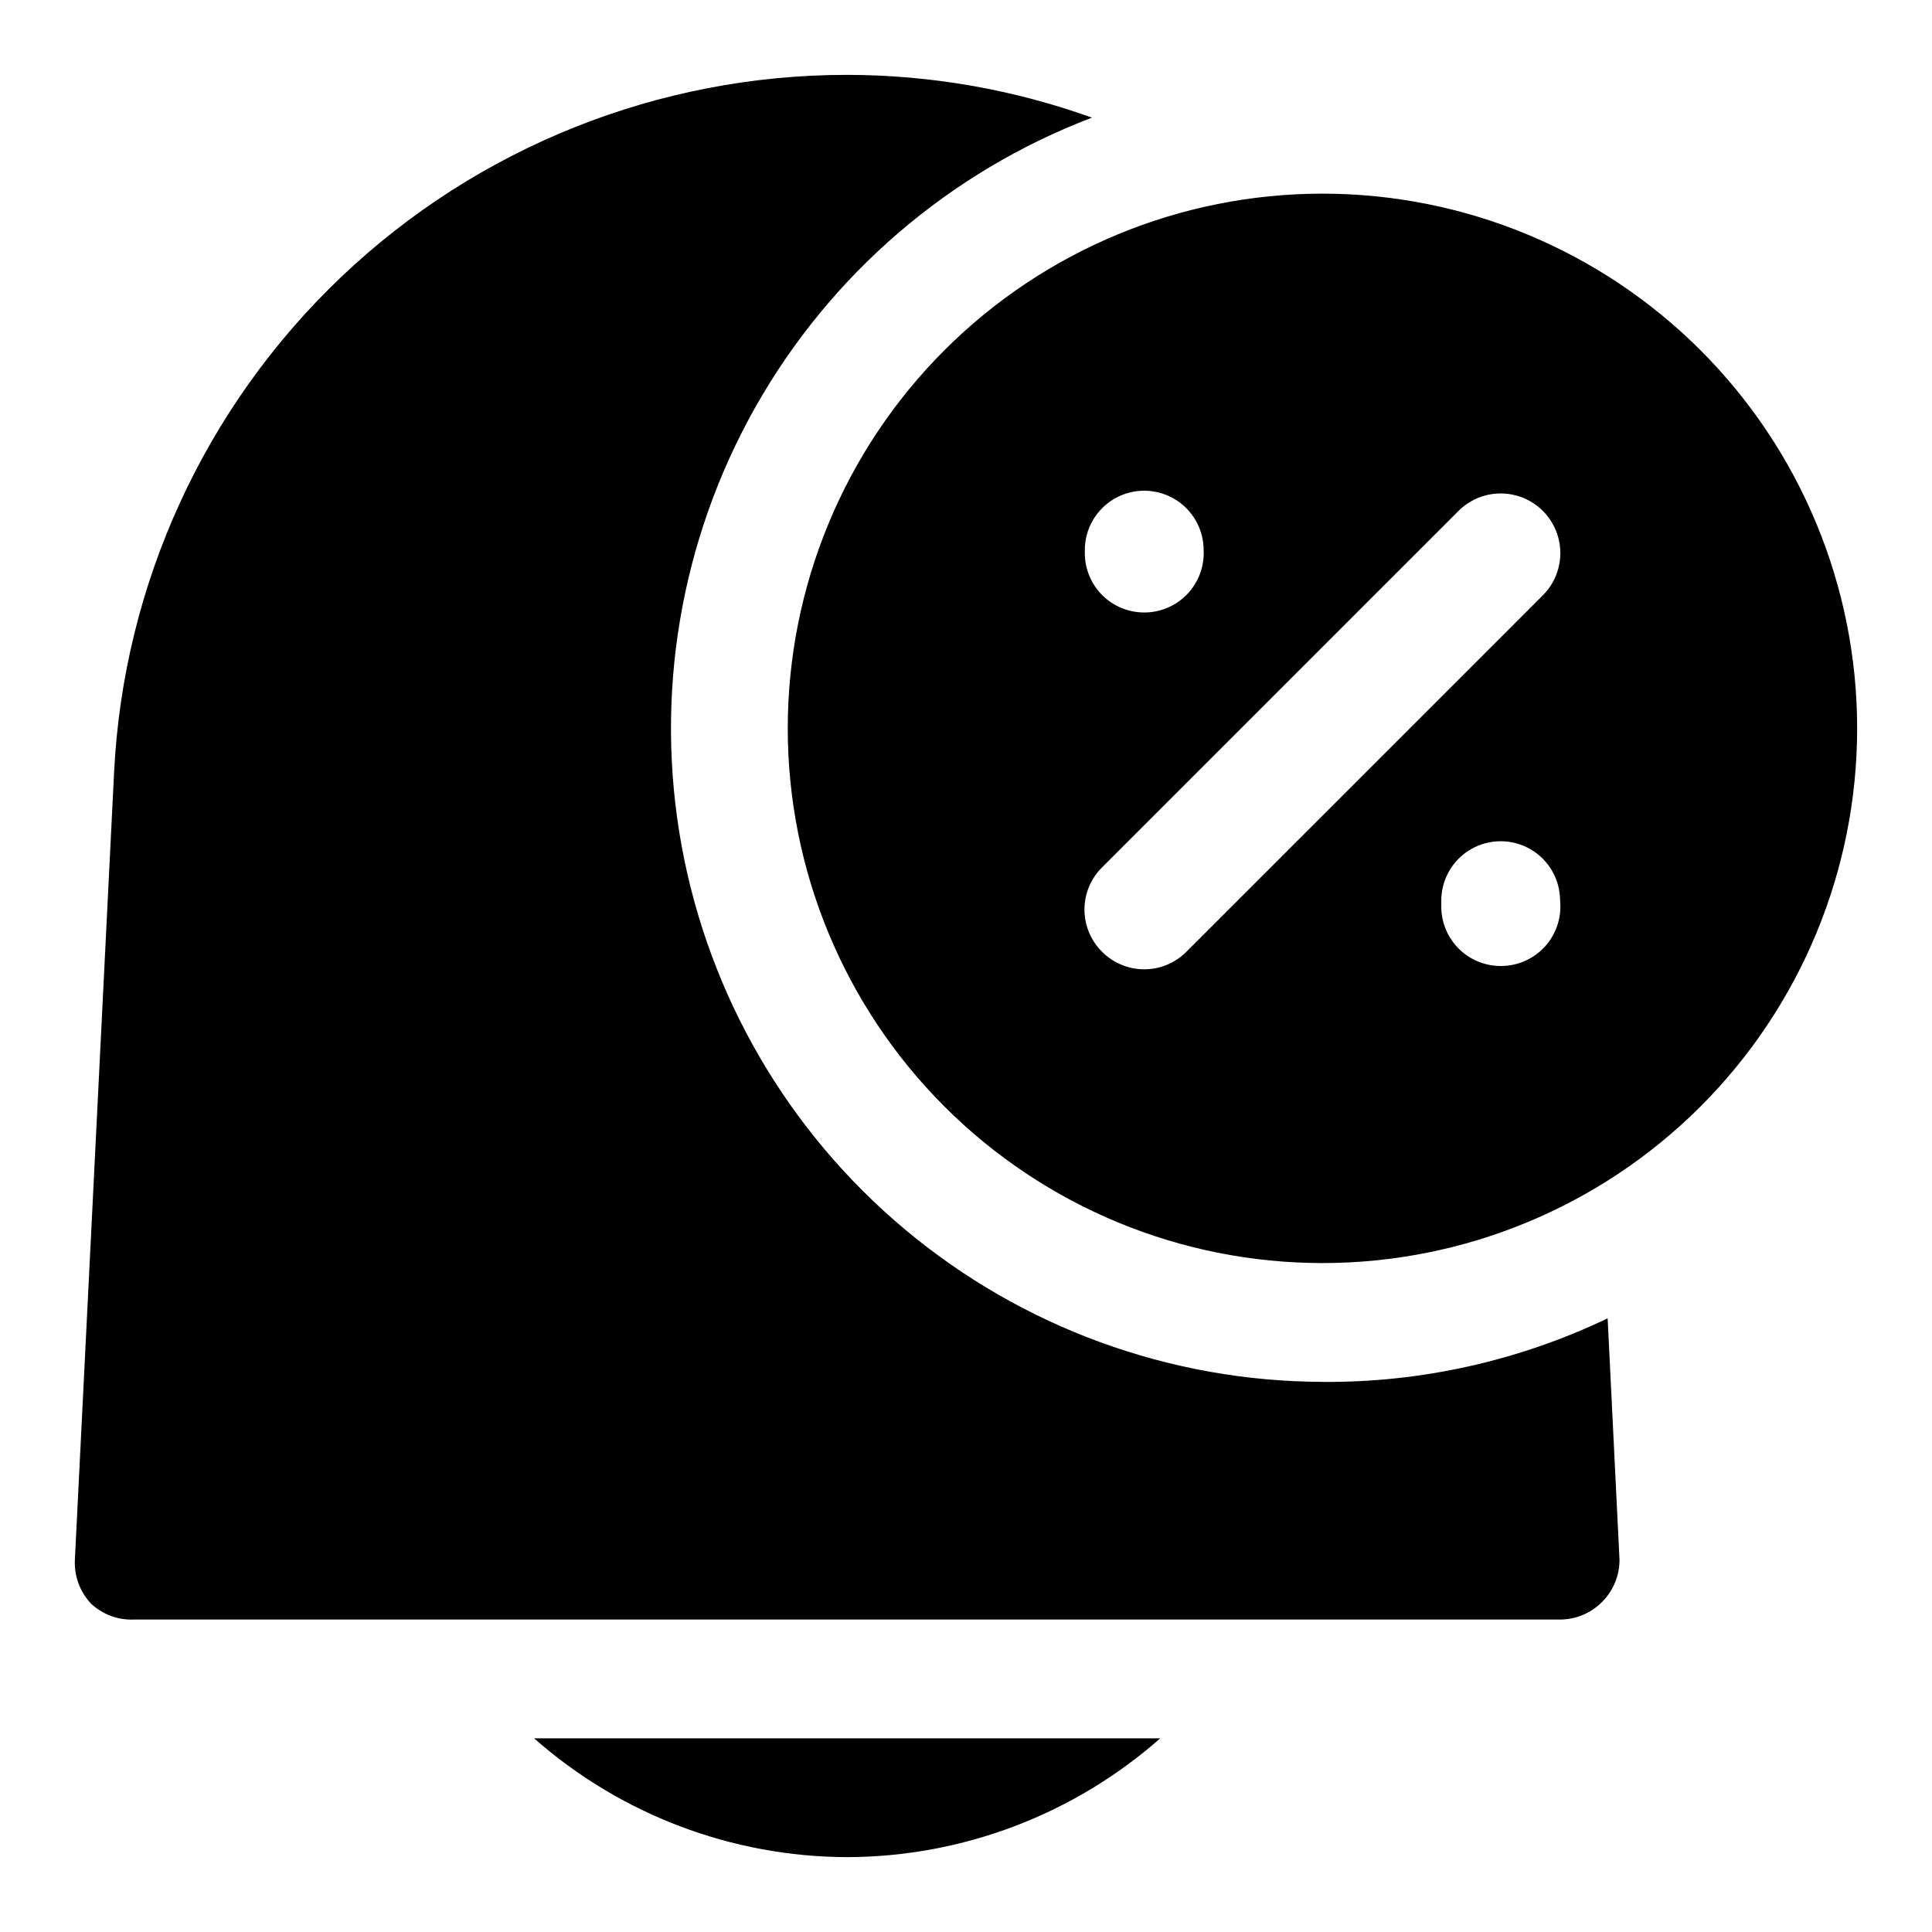
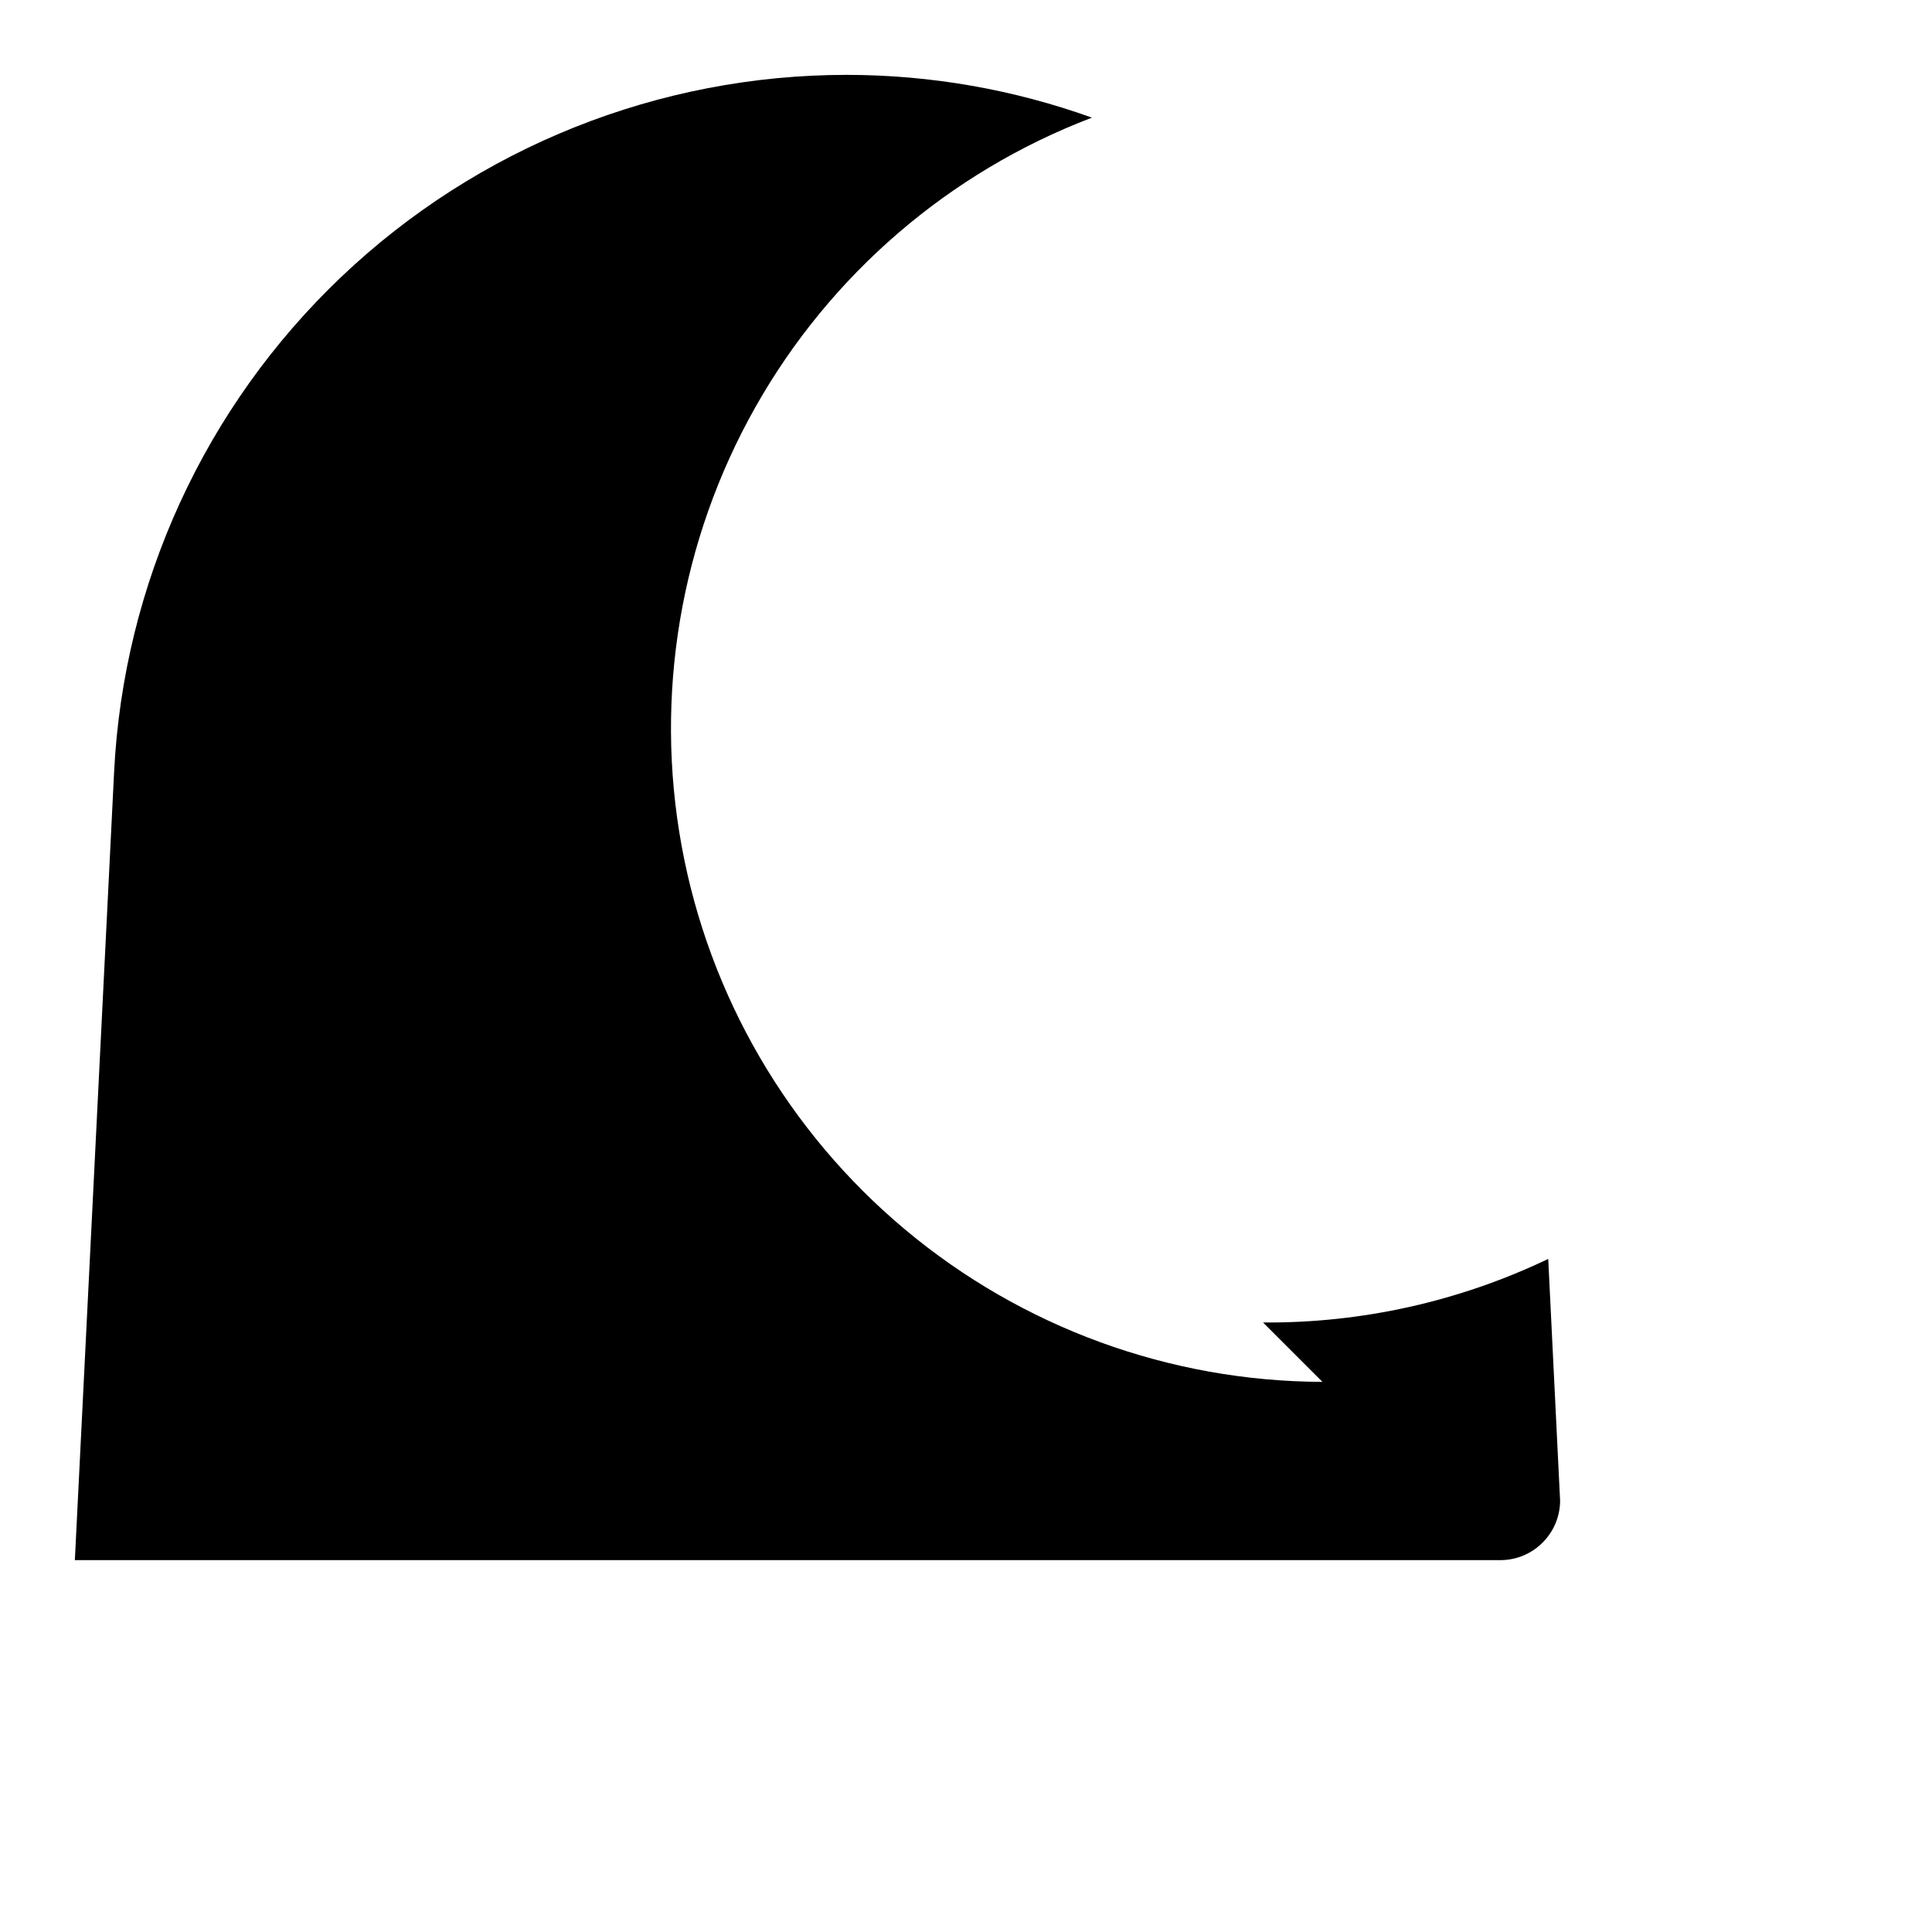
<svg xmlns="http://www.w3.org/2000/svg" fill="#000000" width="800px" height="800px" version="1.1" viewBox="144 144 512 512">
  <g>
-     <path d="m494.46 510.21c-40.449-0.125-79.578-14.406-110.6-40.367-31.023-25.957-51.98-61.957-59.234-101.75-7.258-39.793-0.352-80.871 19.512-116.11 19.863-35.238 51.438-62.41 89.238-76.805-20.809-7.477-42.754-11.312-64.863-11.336-49.922-0.02-97.938 19.16-134.1 53.57-36.168 34.406-57.715 81.406-60.18 131.27l-10.395 208.77c-0.191 4.324 1.402 8.539 4.41 11.652 3.086 2.812 7.164 4.285 11.336 4.094h377.86c4.285-0.016 8.379-1.781 11.336-4.883 2.812-2.918 4.394-6.809 4.41-10.863l-3.148-64.078c-23.586 11.285-49.43 17.047-75.574 16.848z" />
-     <path d="m494.46 195.32c-37.578 0-73.621 14.93-100.19 41.504-26.574 26.574-41.504 62.613-41.504 100.2 0 37.578 14.93 73.621 41.504 100.2 26.57 26.57 62.613 41.5 100.19 41.5 37.582 0 73.625-14.93 100.2-41.5 26.574-26.574 41.504-62.617 41.504-100.2 0-37.582-14.93-73.621-41.504-100.2-26.57-26.574-62.613-41.504-100.2-41.504zm-62.973 94.465c0-5.625 3-10.82 7.871-13.633s10.871-2.812 15.742 0c4.871 2.812 7.875 8.008 7.875 13.633 0.215 4.312-1.348 8.52-4.324 11.645-2.977 3.125-7.106 4.894-11.422 4.887-4.176 0-8.18-1.656-11.133-4.609-2.953-2.953-4.609-6.957-4.609-11.133zm110.21 110.21v0.004c-4.176 0-8.18-1.66-11.133-4.613s-4.613-6.957-4.613-11.133v-1.574c0-5.625 3.004-10.82 7.875-13.633 4.871-2.812 10.871-2.812 15.742 0s7.871 8.008 7.871 13.633c0.449 4.441-1.012 8.863-4.016 12.164-3 3.305-7.266 5.176-11.727 5.156zm11.18-98.242-94.465 94.465c-2.957 2.981-6.981 4.66-11.18 4.66s-8.223-1.68-11.18-4.66c-2.981-2.953-4.656-6.981-4.656-11.176 0-4.199 1.676-8.223 4.656-11.18l94.465-94.465c3.996-3.992 9.816-5.551 15.27-4.09 5.457 1.461 9.719 5.723 11.18 11.176 1.461 5.457-0.098 11.277-4.09 15.27z" />
-     <path d="m368.51 636.16c30.559-0.082 60.051-11.273 82.969-31.488h-165.94c22.922 20.215 52.41 31.406 82.973 31.488z" />
+     <path d="m494.46 510.21c-40.449-0.125-79.578-14.406-110.6-40.367-31.023-25.957-51.98-61.957-59.234-101.75-7.258-39.793-0.352-80.871 19.512-116.11 19.863-35.238 51.438-62.41 89.238-76.805-20.809-7.477-42.754-11.312-64.863-11.336-49.922-0.02-97.938 19.16-134.1 53.57-36.168 34.406-57.715 81.406-60.18 131.27l-10.395 208.77h377.86c4.285-0.016 8.379-1.781 11.336-4.883 2.812-2.918 4.394-6.809 4.41-10.863l-3.148-64.078c-23.586 11.285-49.43 17.047-75.574 16.848z" />
  </g>
</svg>